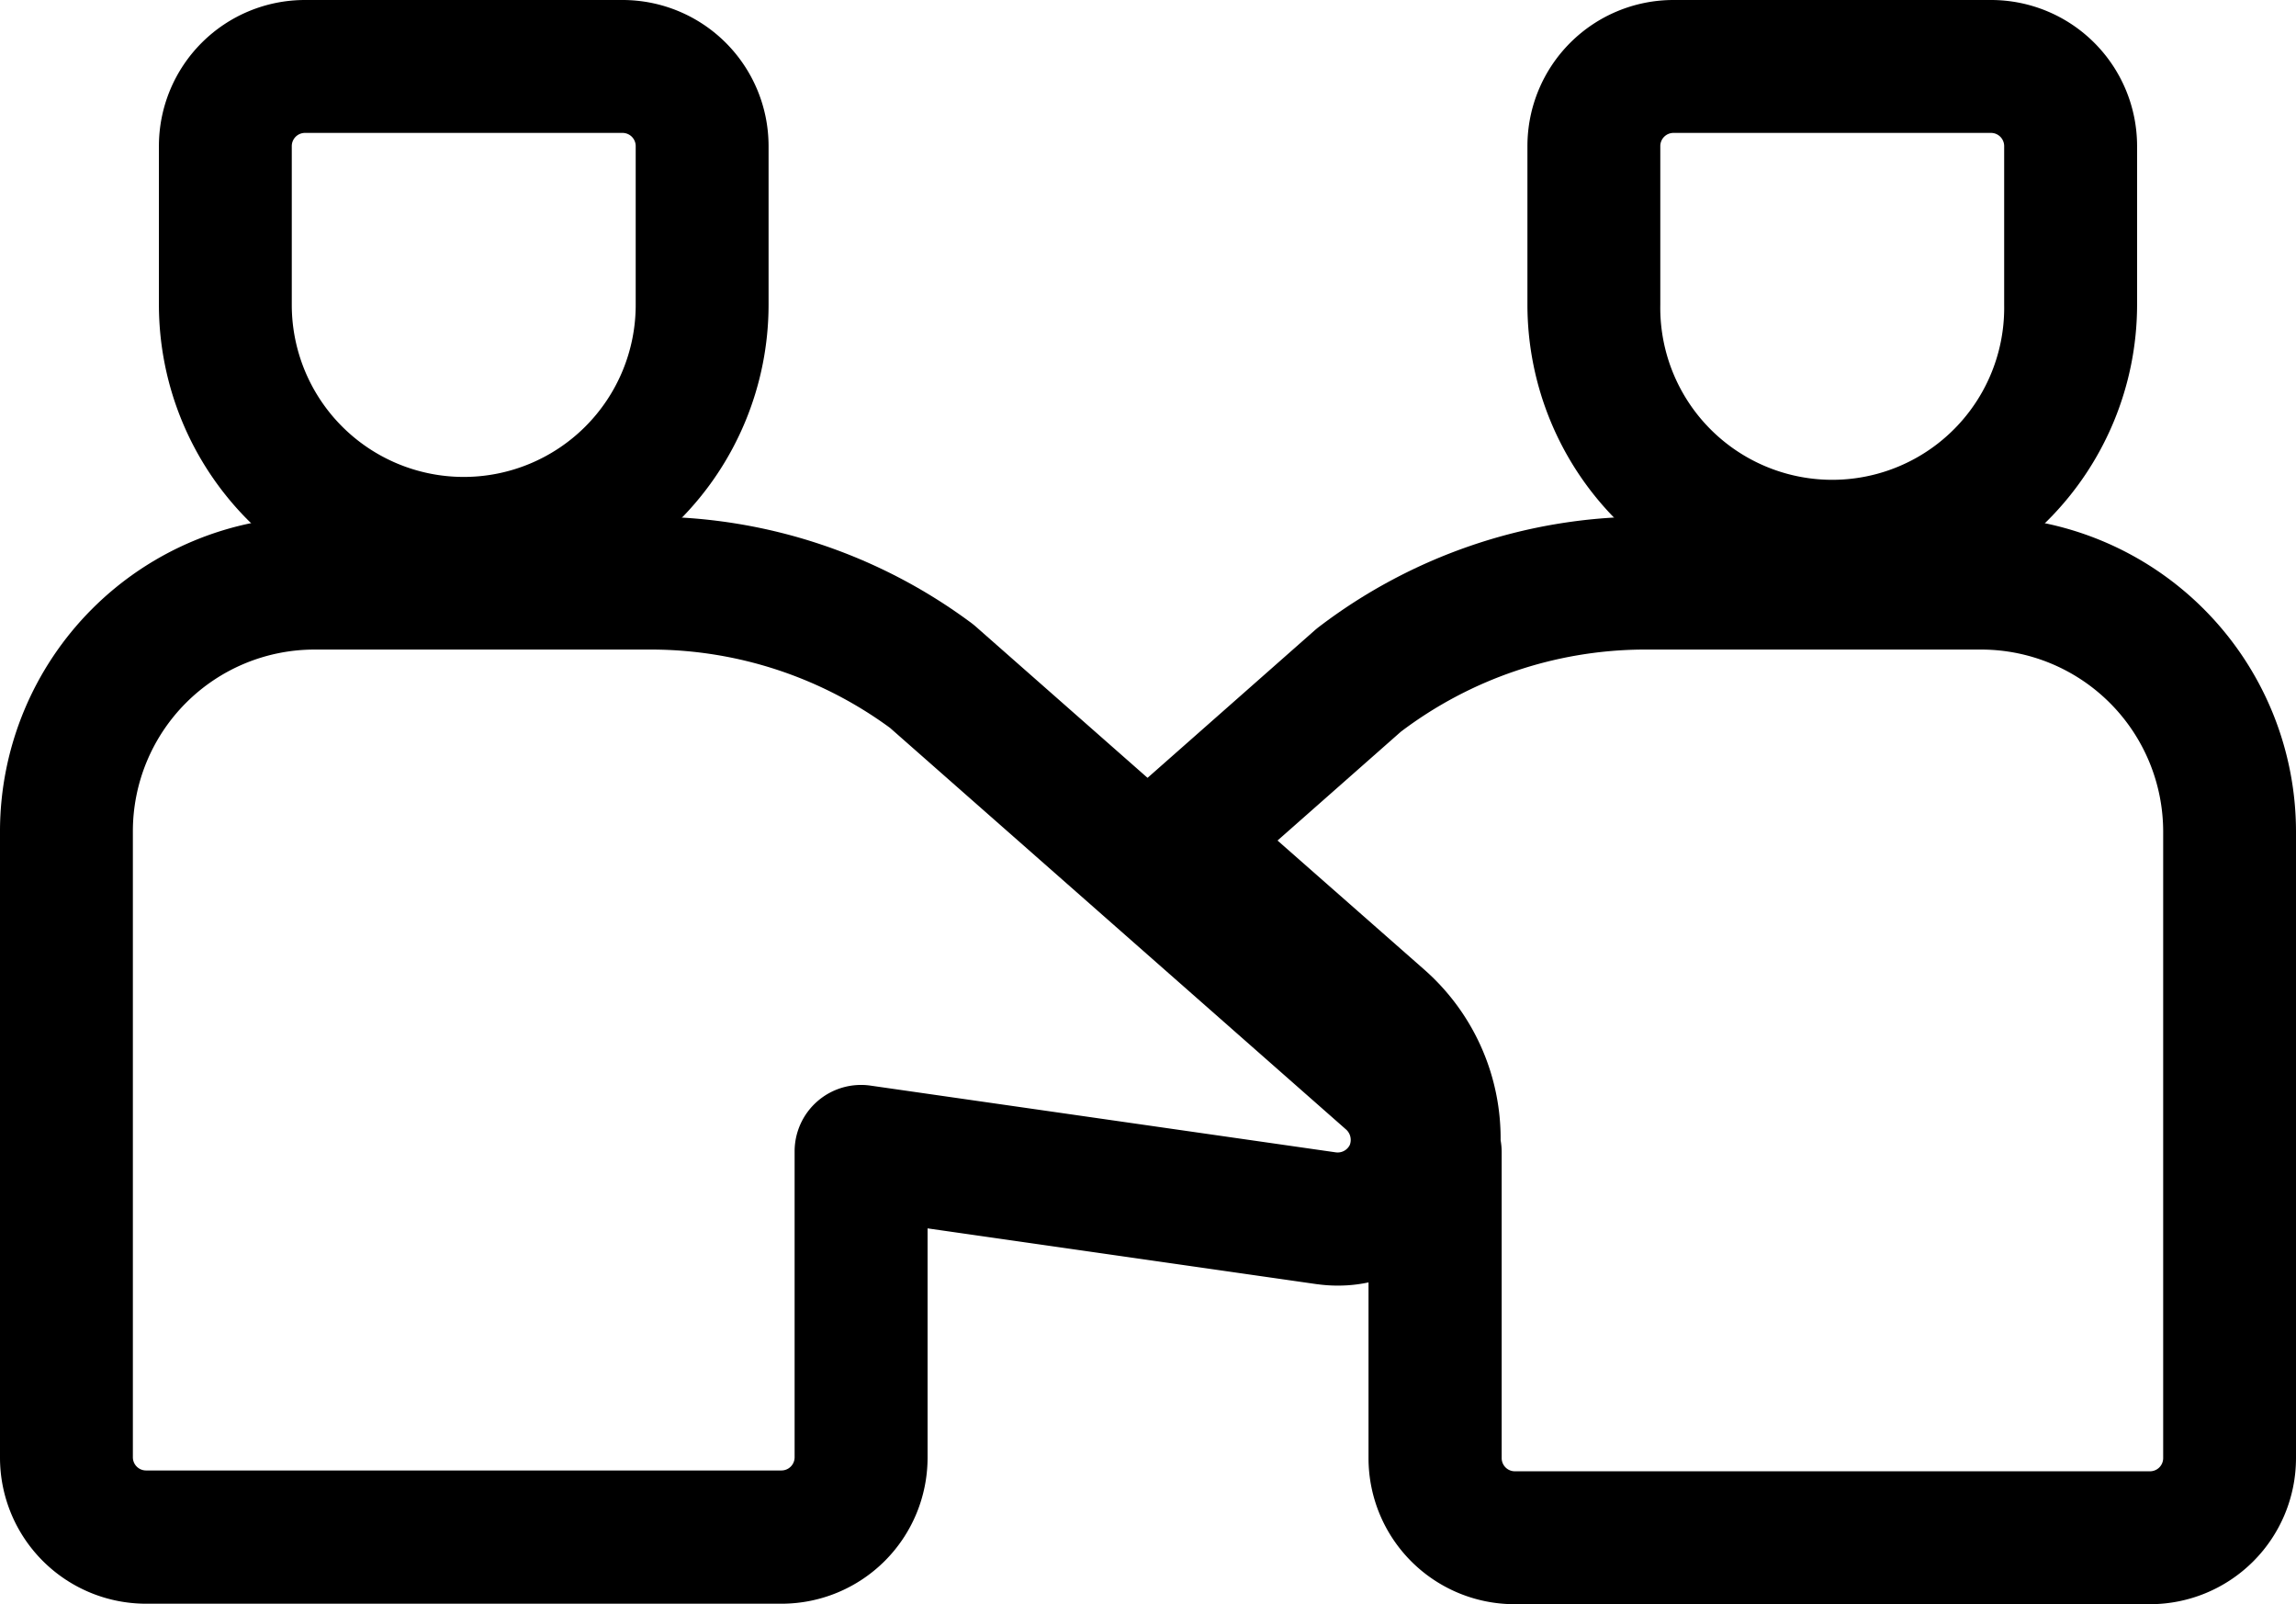
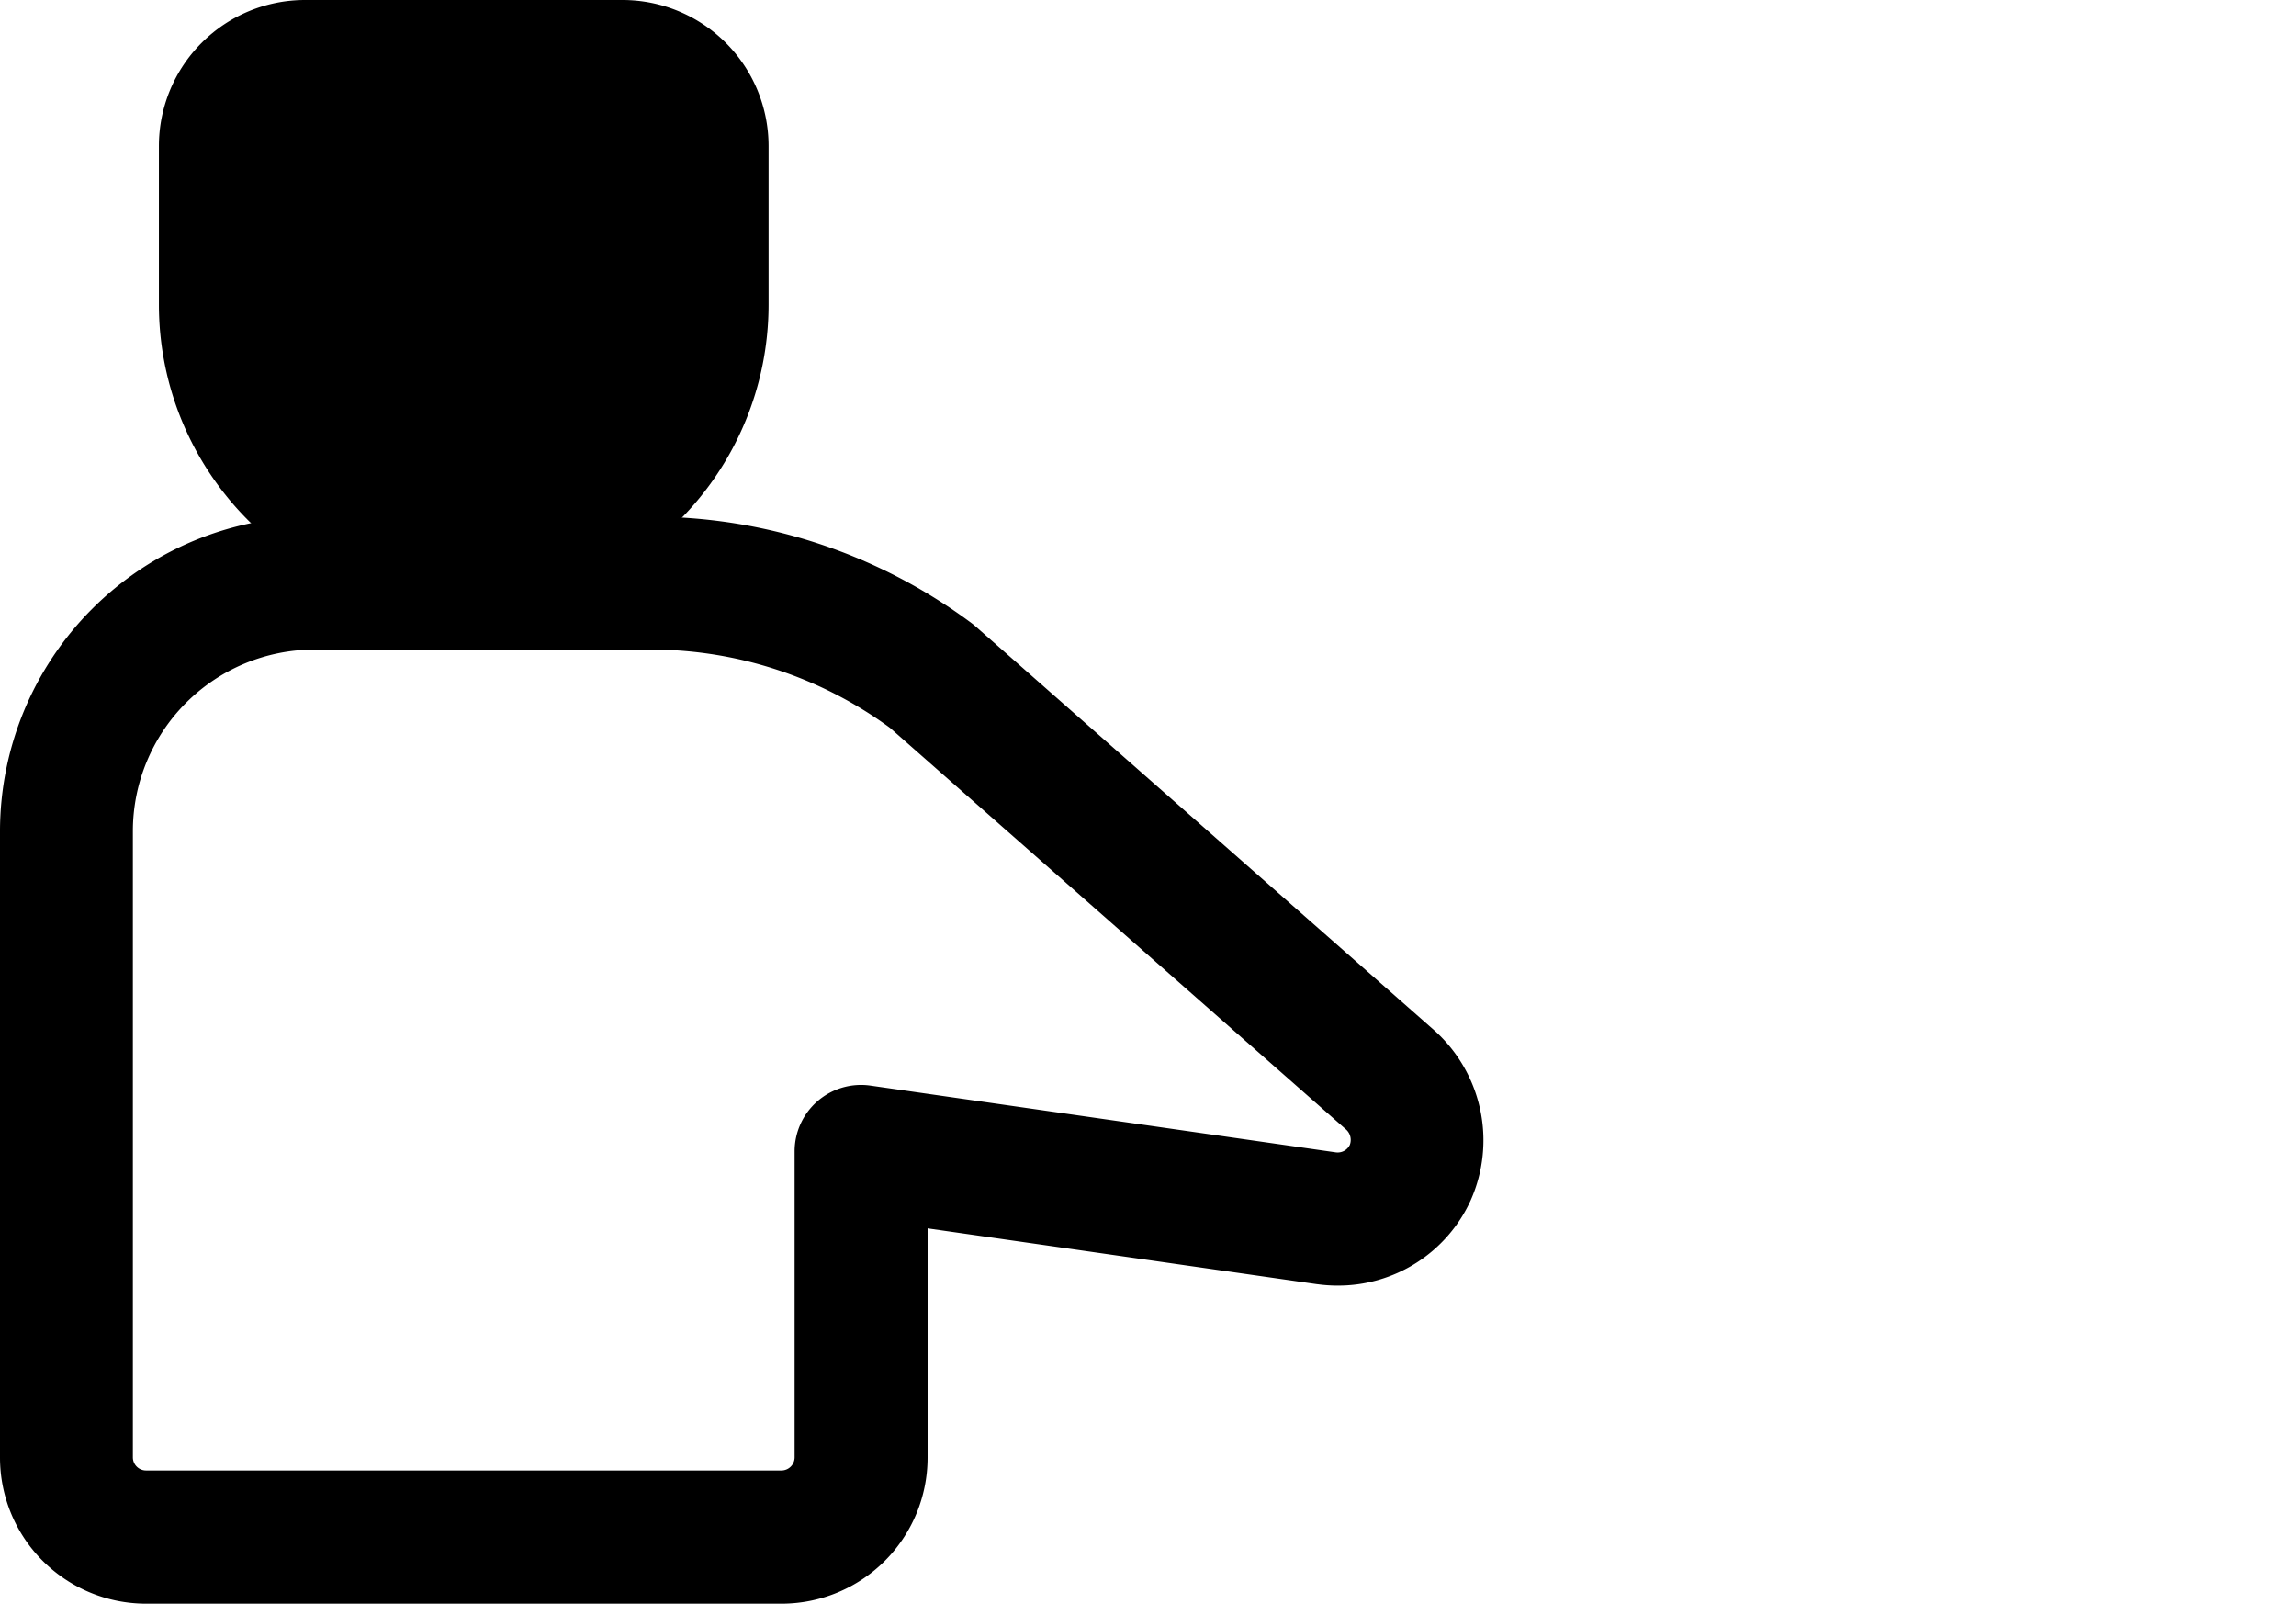
<svg xmlns="http://www.w3.org/2000/svg" width="47.52" height="33.192" viewBox="0 0 47.52 33.192">
  <g transform="translate(-73.635 -251.745)">
-     <path d="M154.934,264.363a6.316,6.316,0,0,1-6.309-6.309v-3.289a3.023,3.023,0,0,1,3.02-3.02h6.578a3.023,3.023,0,0,1,3.02,3.02v3.289A6.316,6.316,0,0,1,154.934,264.363Zm-3.289-9.868a.273.273,0,0,0-.27.27v3.289a3.559,3.559,0,0,0,7.118,0v-3.289a.273.273,0,0,0-.27-.27Z" transform="translate(-71.701 0)" fill="currentColor" />
-     <path d="M637.763,495.505h7.022a6.522,6.522,0,0,1,6.506,6.523v12.959a3.023,3.023,0,0,1-3.02,3.02H635.115a3.023,3.023,0,0,1-3.02-3.02v-6.033a1.373,1.373,0,0,1-.028-.409,1.877,1.877,0,0,0-.62-1.585l-4.229-3.719a1.375,1.375,0,0,1,0-2.064l3.766-3.322q.042-.037.086-.07A11.131,11.131,0,0,1,637.763,495.505Zm10.509,19.752a.273.273,0,0,0,.27-.27V502.028a3.769,3.769,0,0,0-3.756-3.773h-7.022a8.394,8.394,0,0,0-5,1.7l-2.552,2.251,3.054,2.686a4.651,4.651,0,0,1,1.563,3.516,1.379,1.379,0,0,1,.022.247v6.332a.273.273,0,0,0,.27.27Z" transform="translate(-530.136 -233.07)" fill="currentColor" />
+     <path d="M154.934,264.363a6.316,6.316,0,0,1-6.309-6.309v-3.289a3.023,3.023,0,0,1,3.02-3.02h6.578a3.023,3.023,0,0,1,3.02,3.02v3.289A6.316,6.316,0,0,1,154.934,264.363Zm-3.289-9.868a.273.273,0,0,0-.27.27v3.289v-3.289a.273.273,0,0,0-.27-.27Z" transform="translate(-71.701 0)" fill="currentColor" />
    <path d="M80.141,495.5h7.006a11.139,11.139,0,0,1,6.592,2.2q.046.034.089.072l9.489,8.354a3.053,3.053,0,0,1,.756,3.52l-.012.026a3.012,3.012,0,0,1-2.741,1.738,3.071,3.071,0,0,1-.414-.028H100.9l-8.067-1.156v4.746a3.023,3.023,0,0,1-3.02,3.02H76.655a3.023,3.023,0,0,1-3.02-3.02V502.006A6.513,6.513,0,0,1,80.141,495.5Zm11.914,4.37a8.37,8.37,0,0,0-4.908-1.62H80.141a3.76,3.76,0,0,0-3.756,3.756v12.959a.273.273,0,0,0,.27.27H89.811a.273.273,0,0,0,.27-.27v-6.332a1.375,1.375,0,0,1,1.57-1.361l9.631,1.381a.28.28,0,0,0,.289-.152.29.29,0,0,0-.07-.315Z" transform="translate(0 -233.065)" fill="currentColor" />
-     <path d="M829.934,264.363a6.316,6.316,0,0,1-6.309-6.309v-3.289a3.023,3.023,0,0,1,3.02-3.02h6.578a3.023,3.023,0,0,1,3.02,3.02v3.289A6.316,6.316,0,0,1,829.934,264.363Zm-3.289-9.868a.273.273,0,0,0-.27.27v3.289a3.559,3.559,0,1,0,7.117,0v-3.289a.273.273,0,0,0-.27-.27Z" transform="translate(-718.377 0)" fill="currentColor" />
  </g>
</svg>